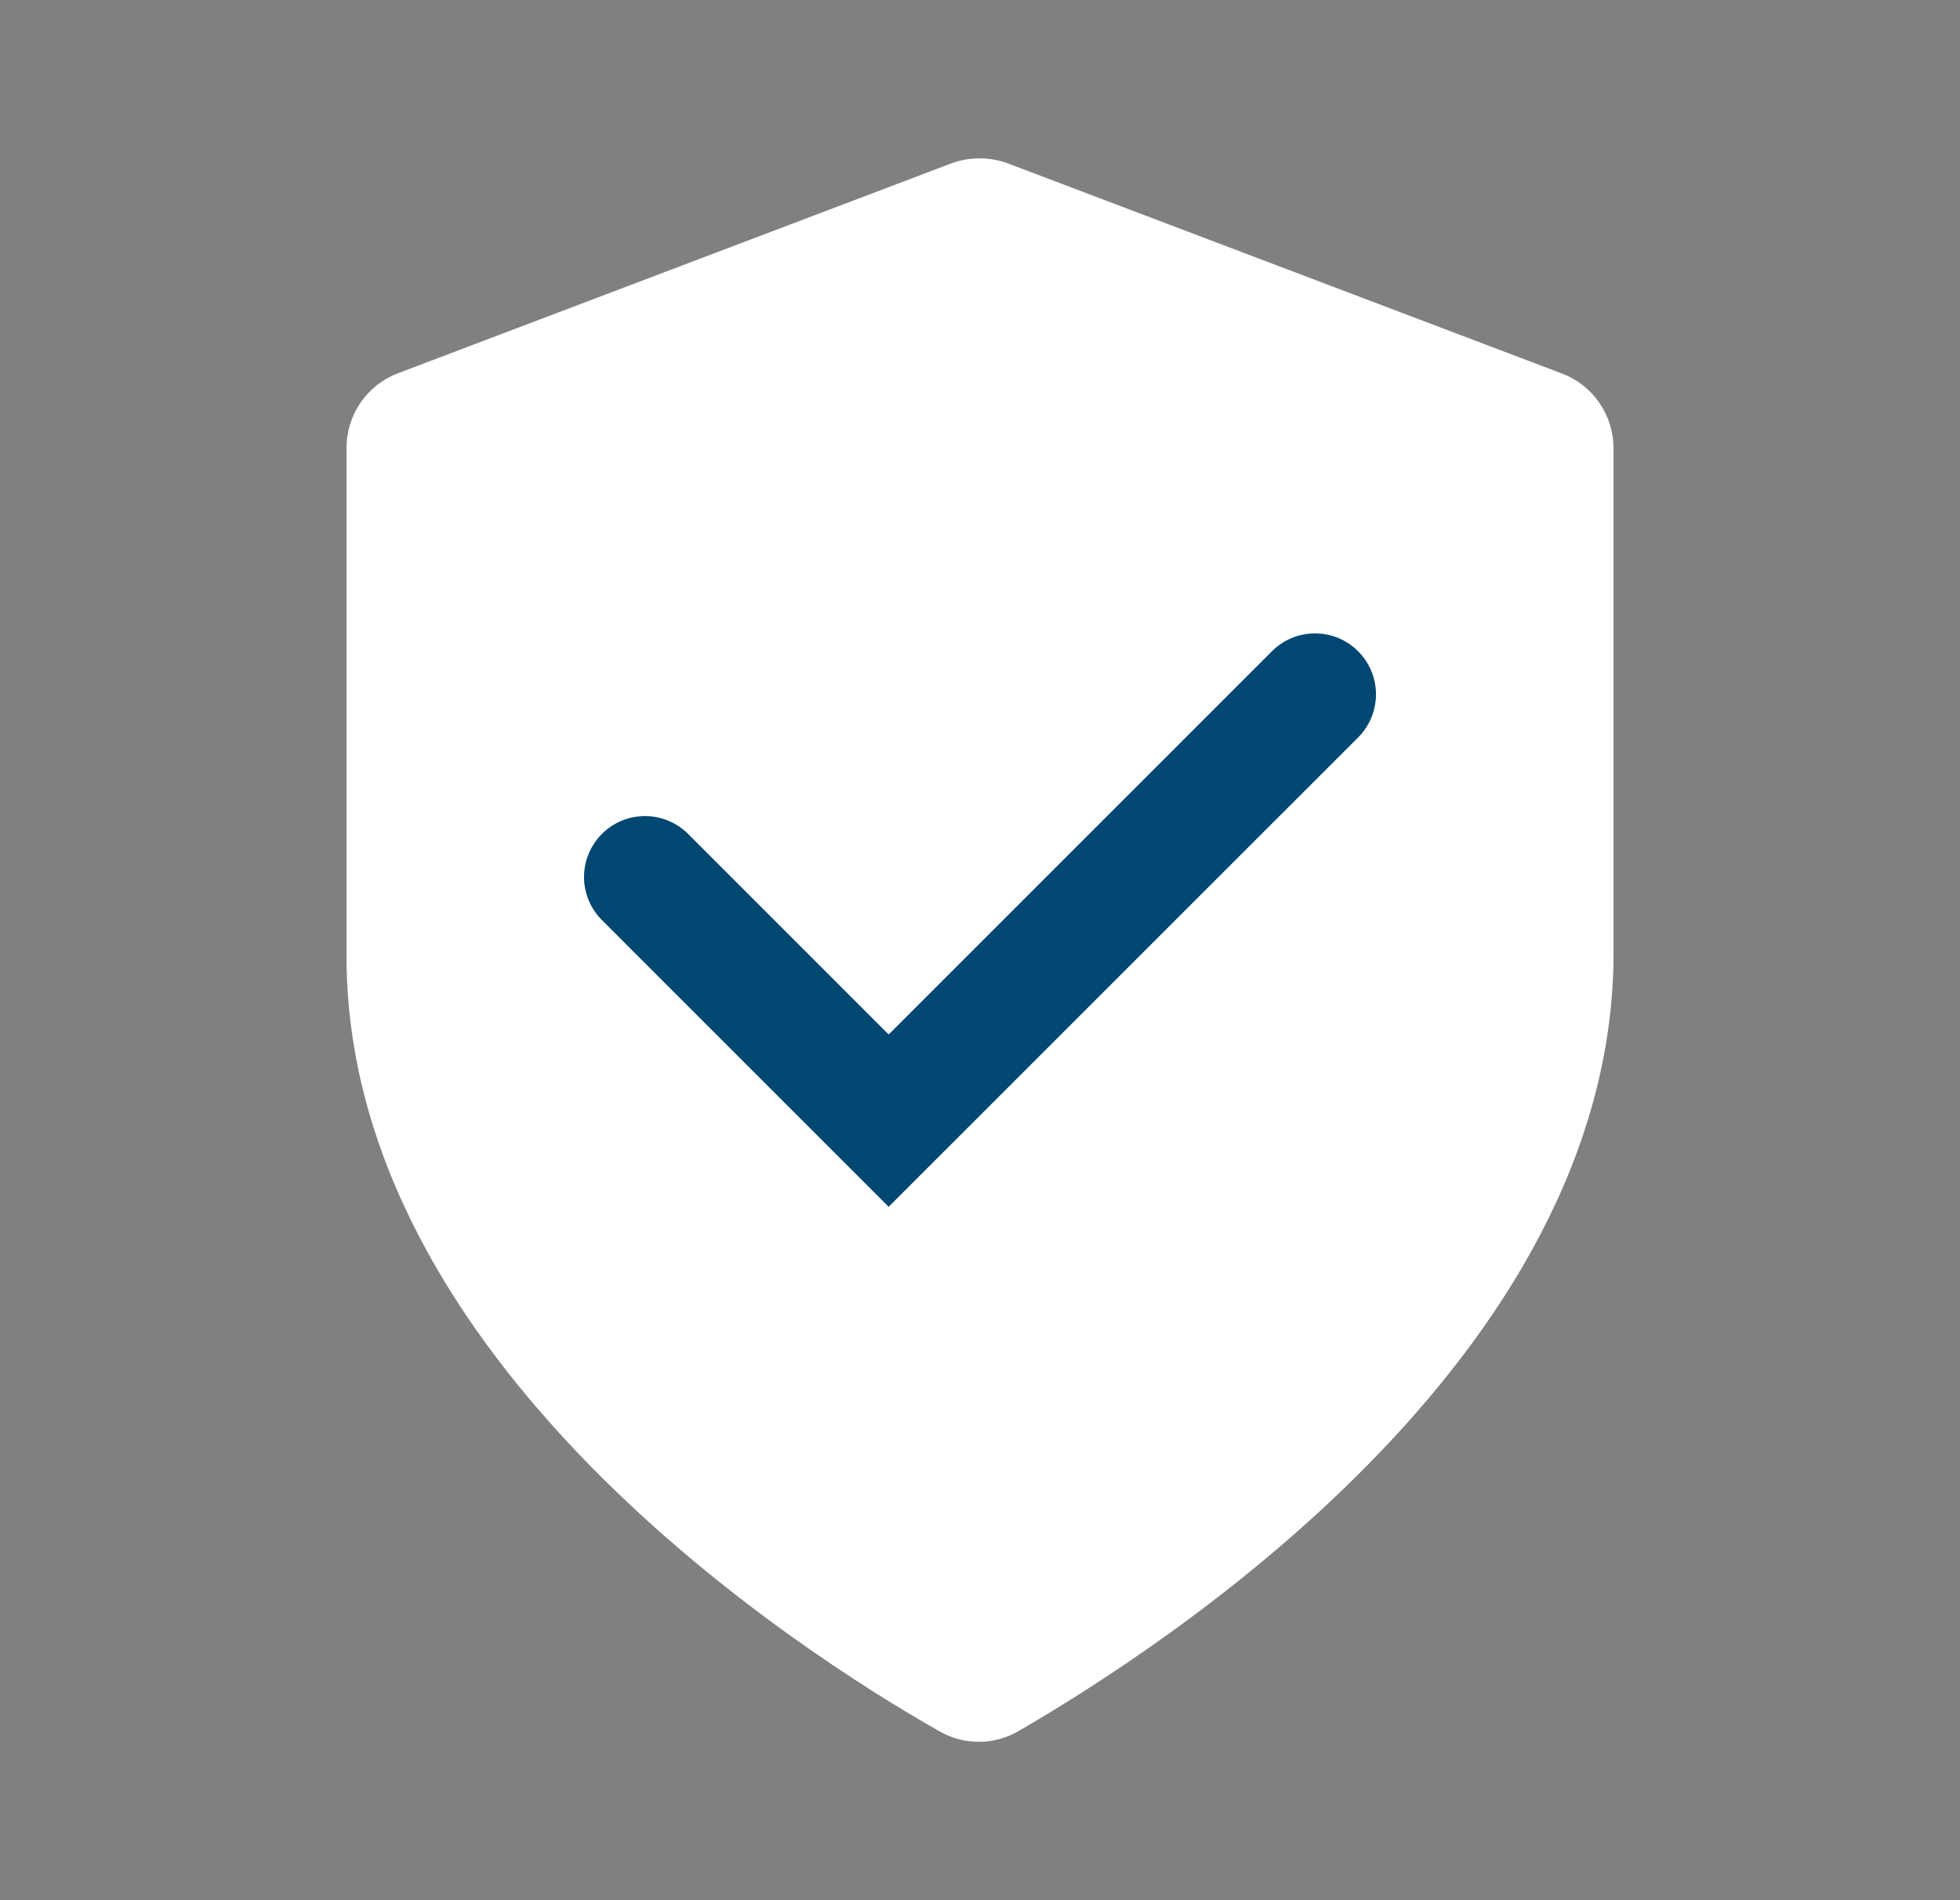
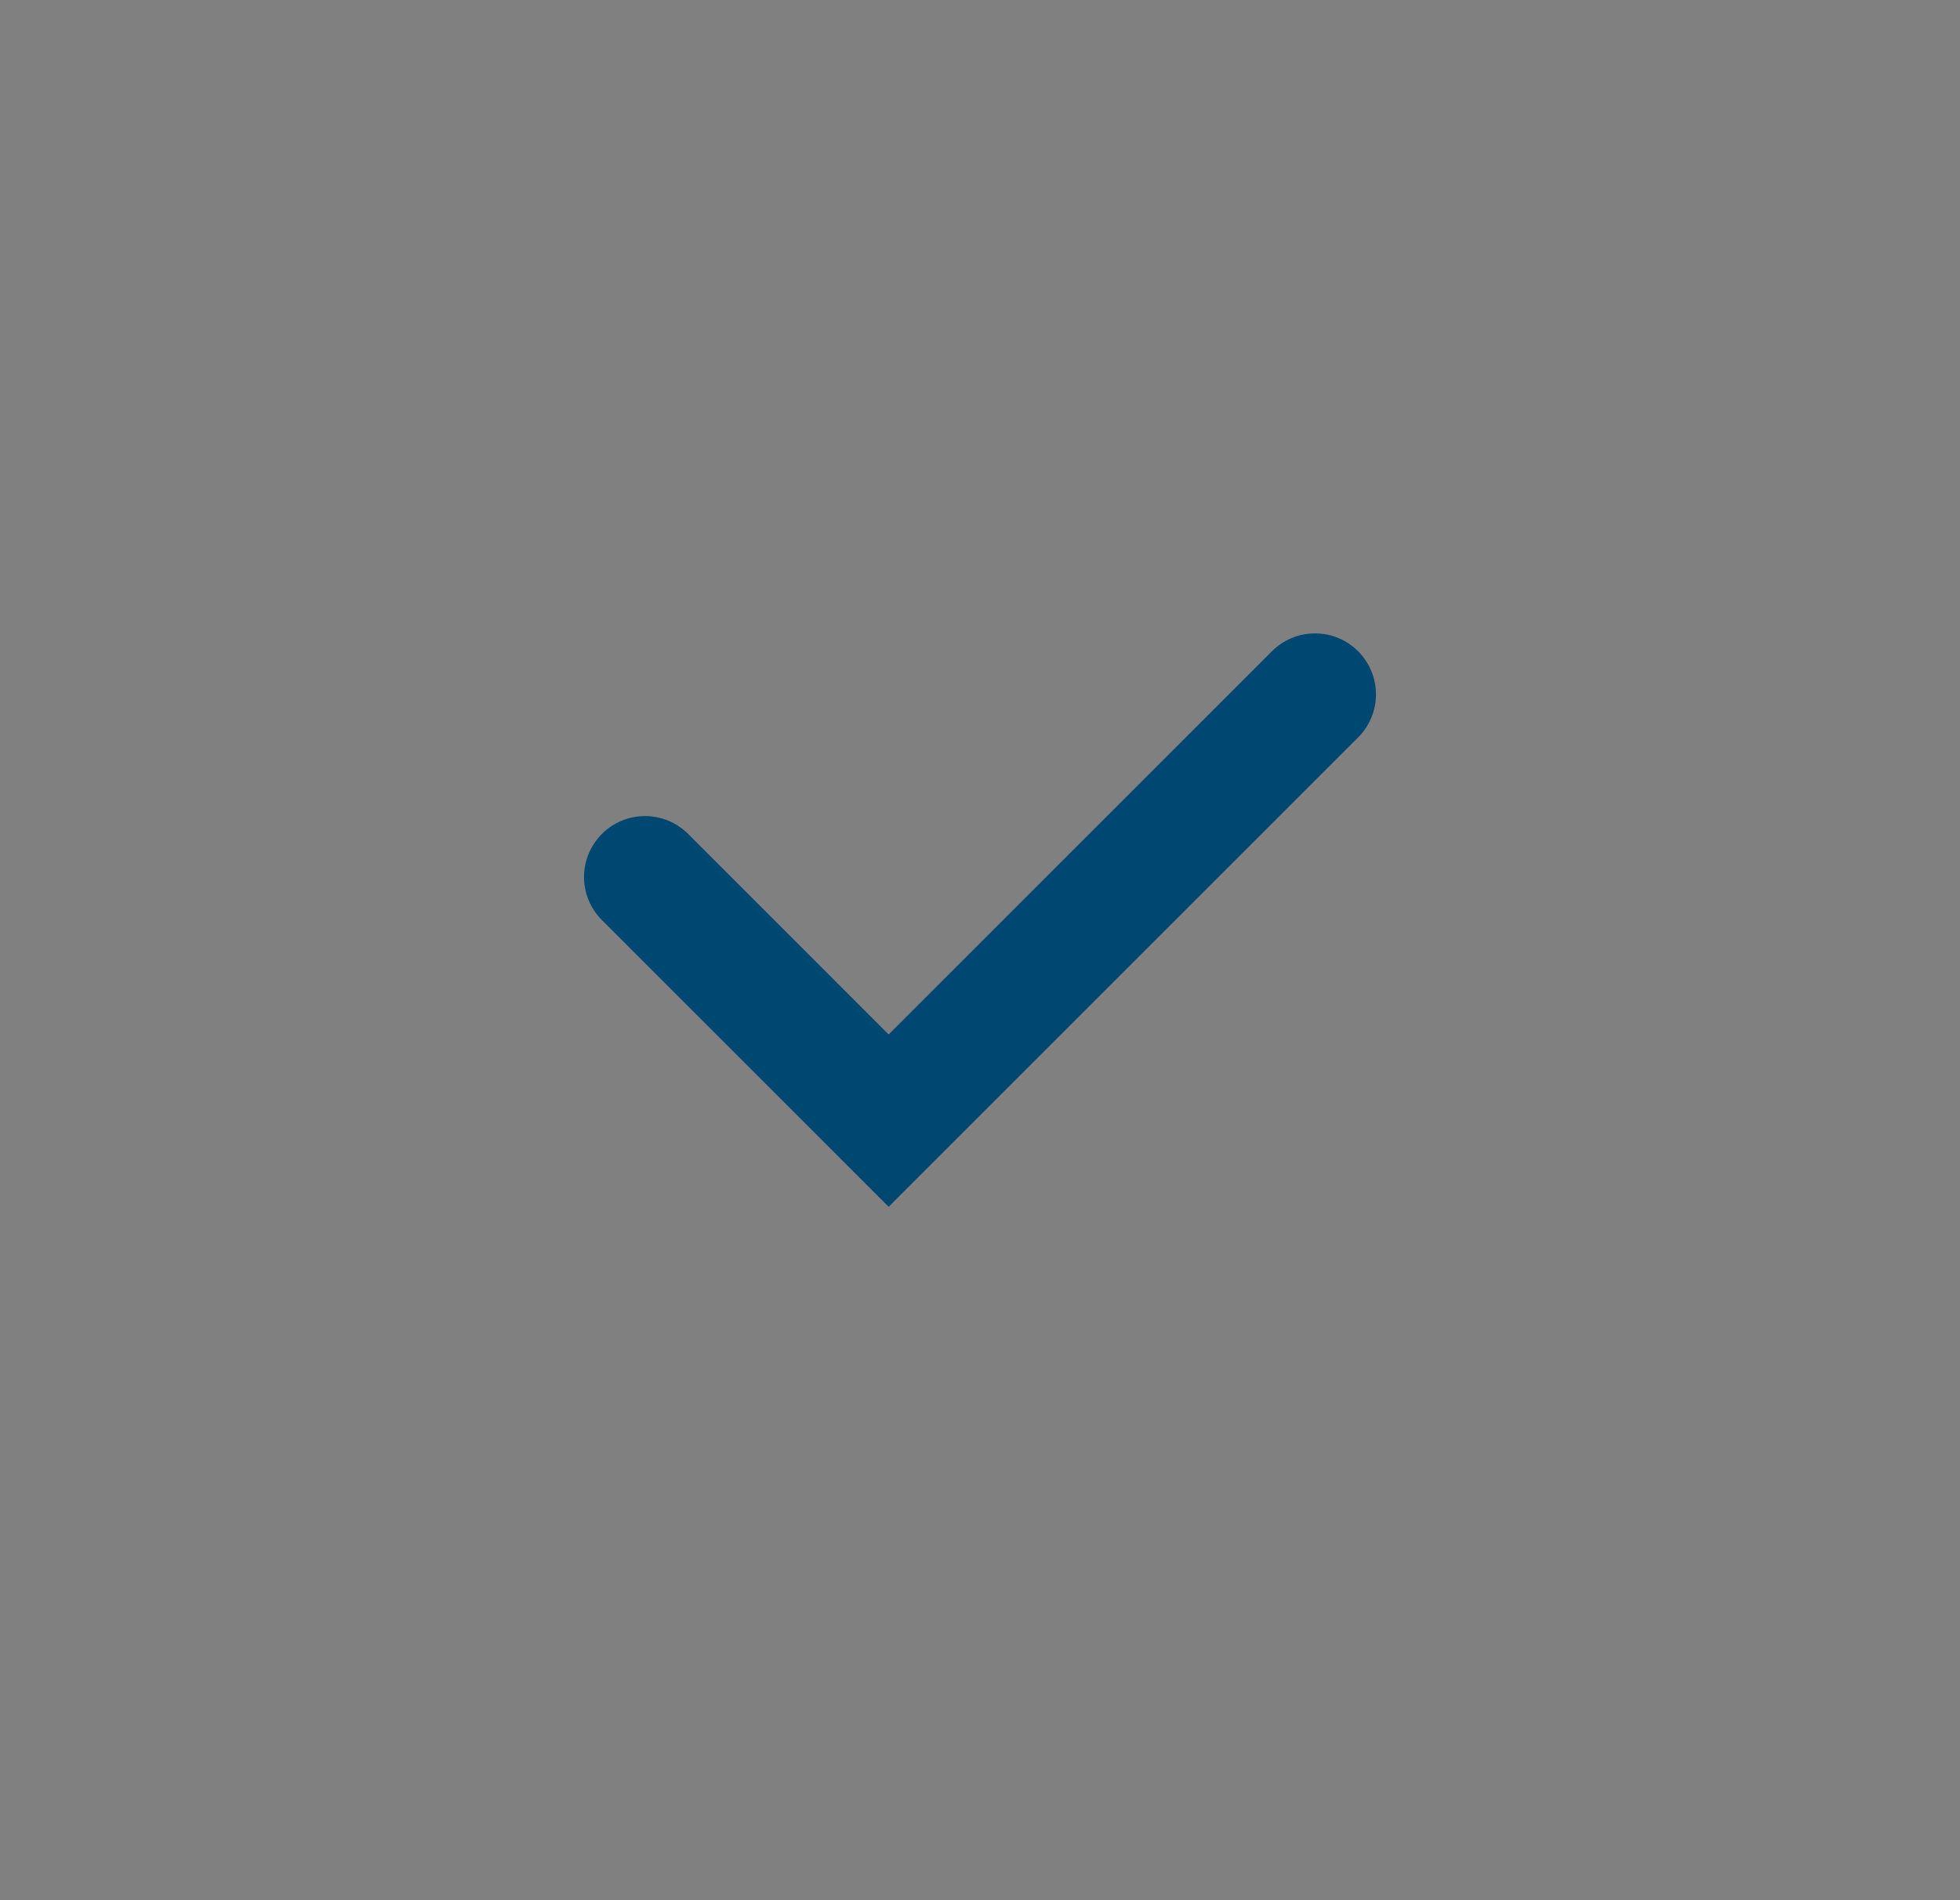
<svg xmlns="http://www.w3.org/2000/svg" width="33" height="32" viewBox="0 0 33 32" fill="none">
  <rect x="0" y="0" width="33" height="32" fill="#808080" stroke="none" />
-   <path d="M15.813 29.153C16.016 29.271 16.246 29.333 16.48 29.333C16.714 29.333 16.944 29.271 17.147 29.153C19.469 27.806 27.167 22.915 27.167 16.044V7.544C27.165 7.271 27.081 7.005 26.926 6.781C26.771 6.557 26.553 6.386 26.3 6.291L16.96 2.748C16.658 2.64 16.329 2.64 16.026 2.748L6.687 6.291C6.437 6.388 6.221 6.56 6.069 6.784C5.916 7.007 5.834 7.272 5.834 7.544V16.044C5.793 22.915 13.478 27.832 15.813 29.153Z" fill="white" />
  <path d="M14.962 20.323L10.132 15.492C9.941 15.3 9.833 15.04 9.833 14.77C9.833 14.499 9.941 14.239 10.132 14.046C10.227 13.95 10.34 13.874 10.465 13.822C10.59 13.77 10.724 13.743 10.86 13.743C10.995 13.743 11.129 13.77 11.254 13.822C11.379 13.874 11.492 13.95 11.588 14.046L14.962 17.421L21.412 10.97C21.508 10.874 21.621 10.798 21.746 10.745C21.871 10.693 22.005 10.667 22.14 10.667C22.276 10.667 22.41 10.693 22.535 10.745C22.66 10.798 22.773 10.874 22.869 10.97C23.059 11.162 23.167 11.422 23.167 11.693C23.167 11.964 23.059 12.224 22.869 12.416L14.962 20.323Z" fill="#004772" />
</svg>